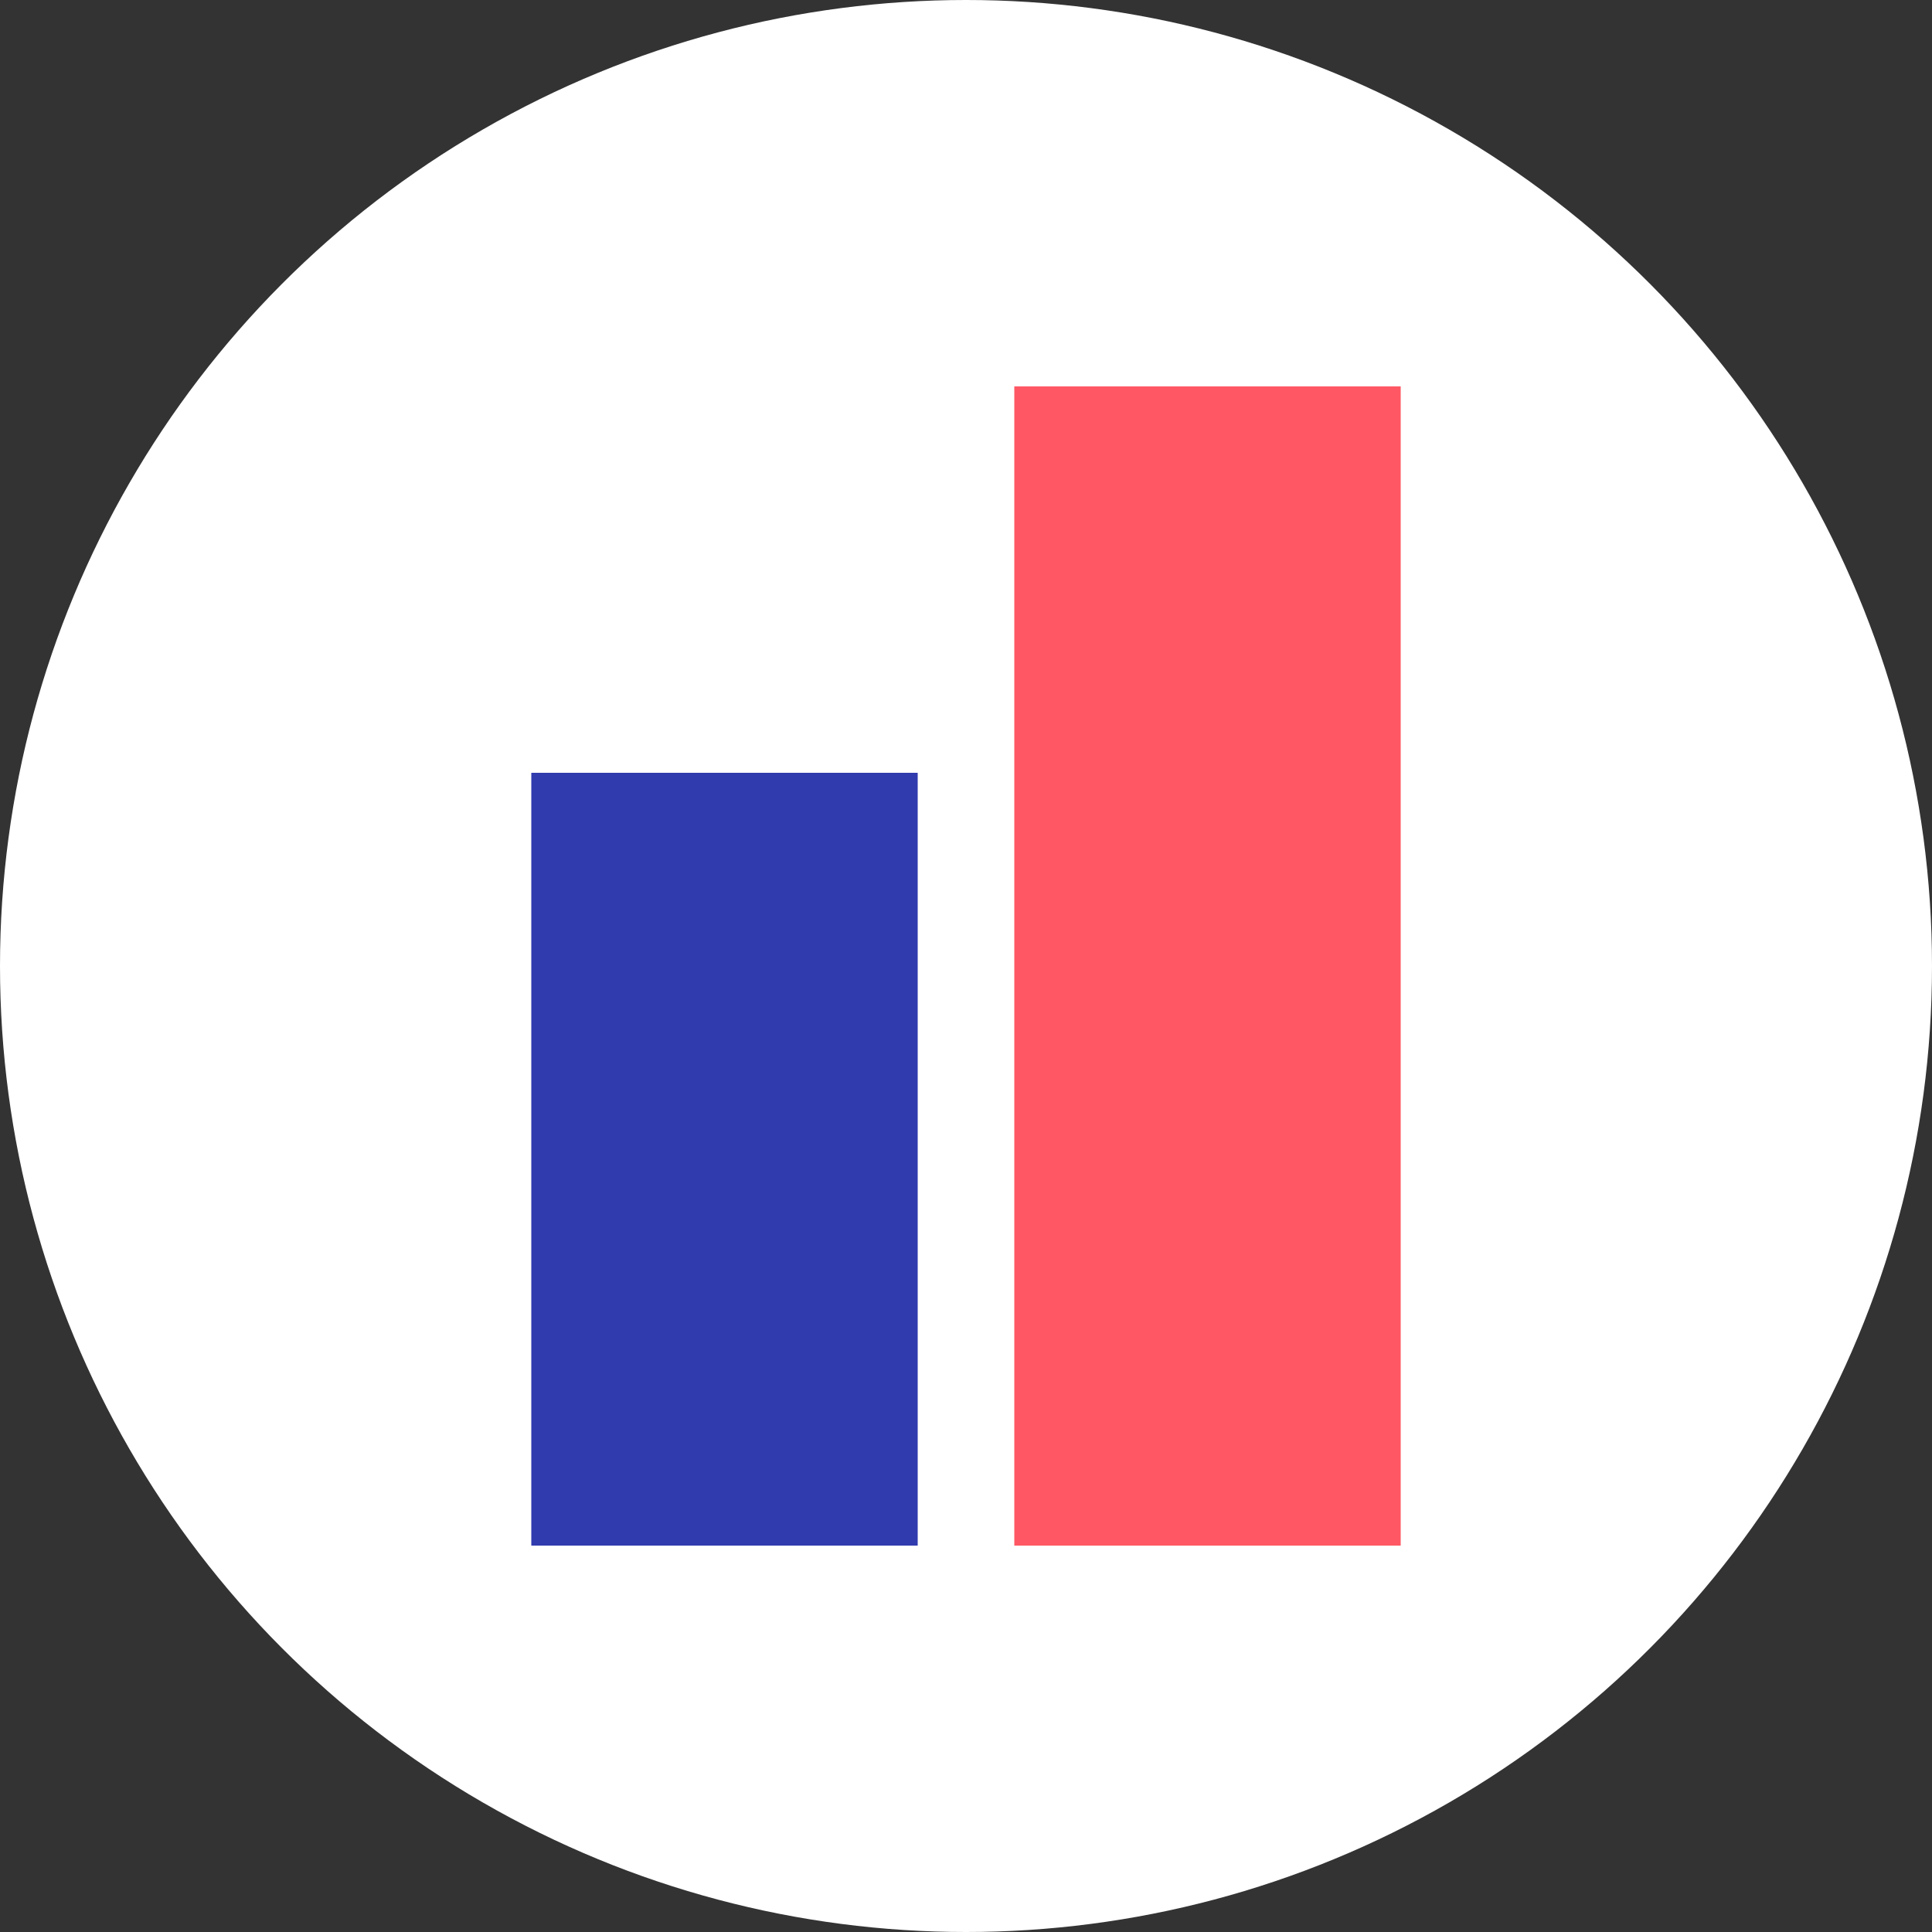
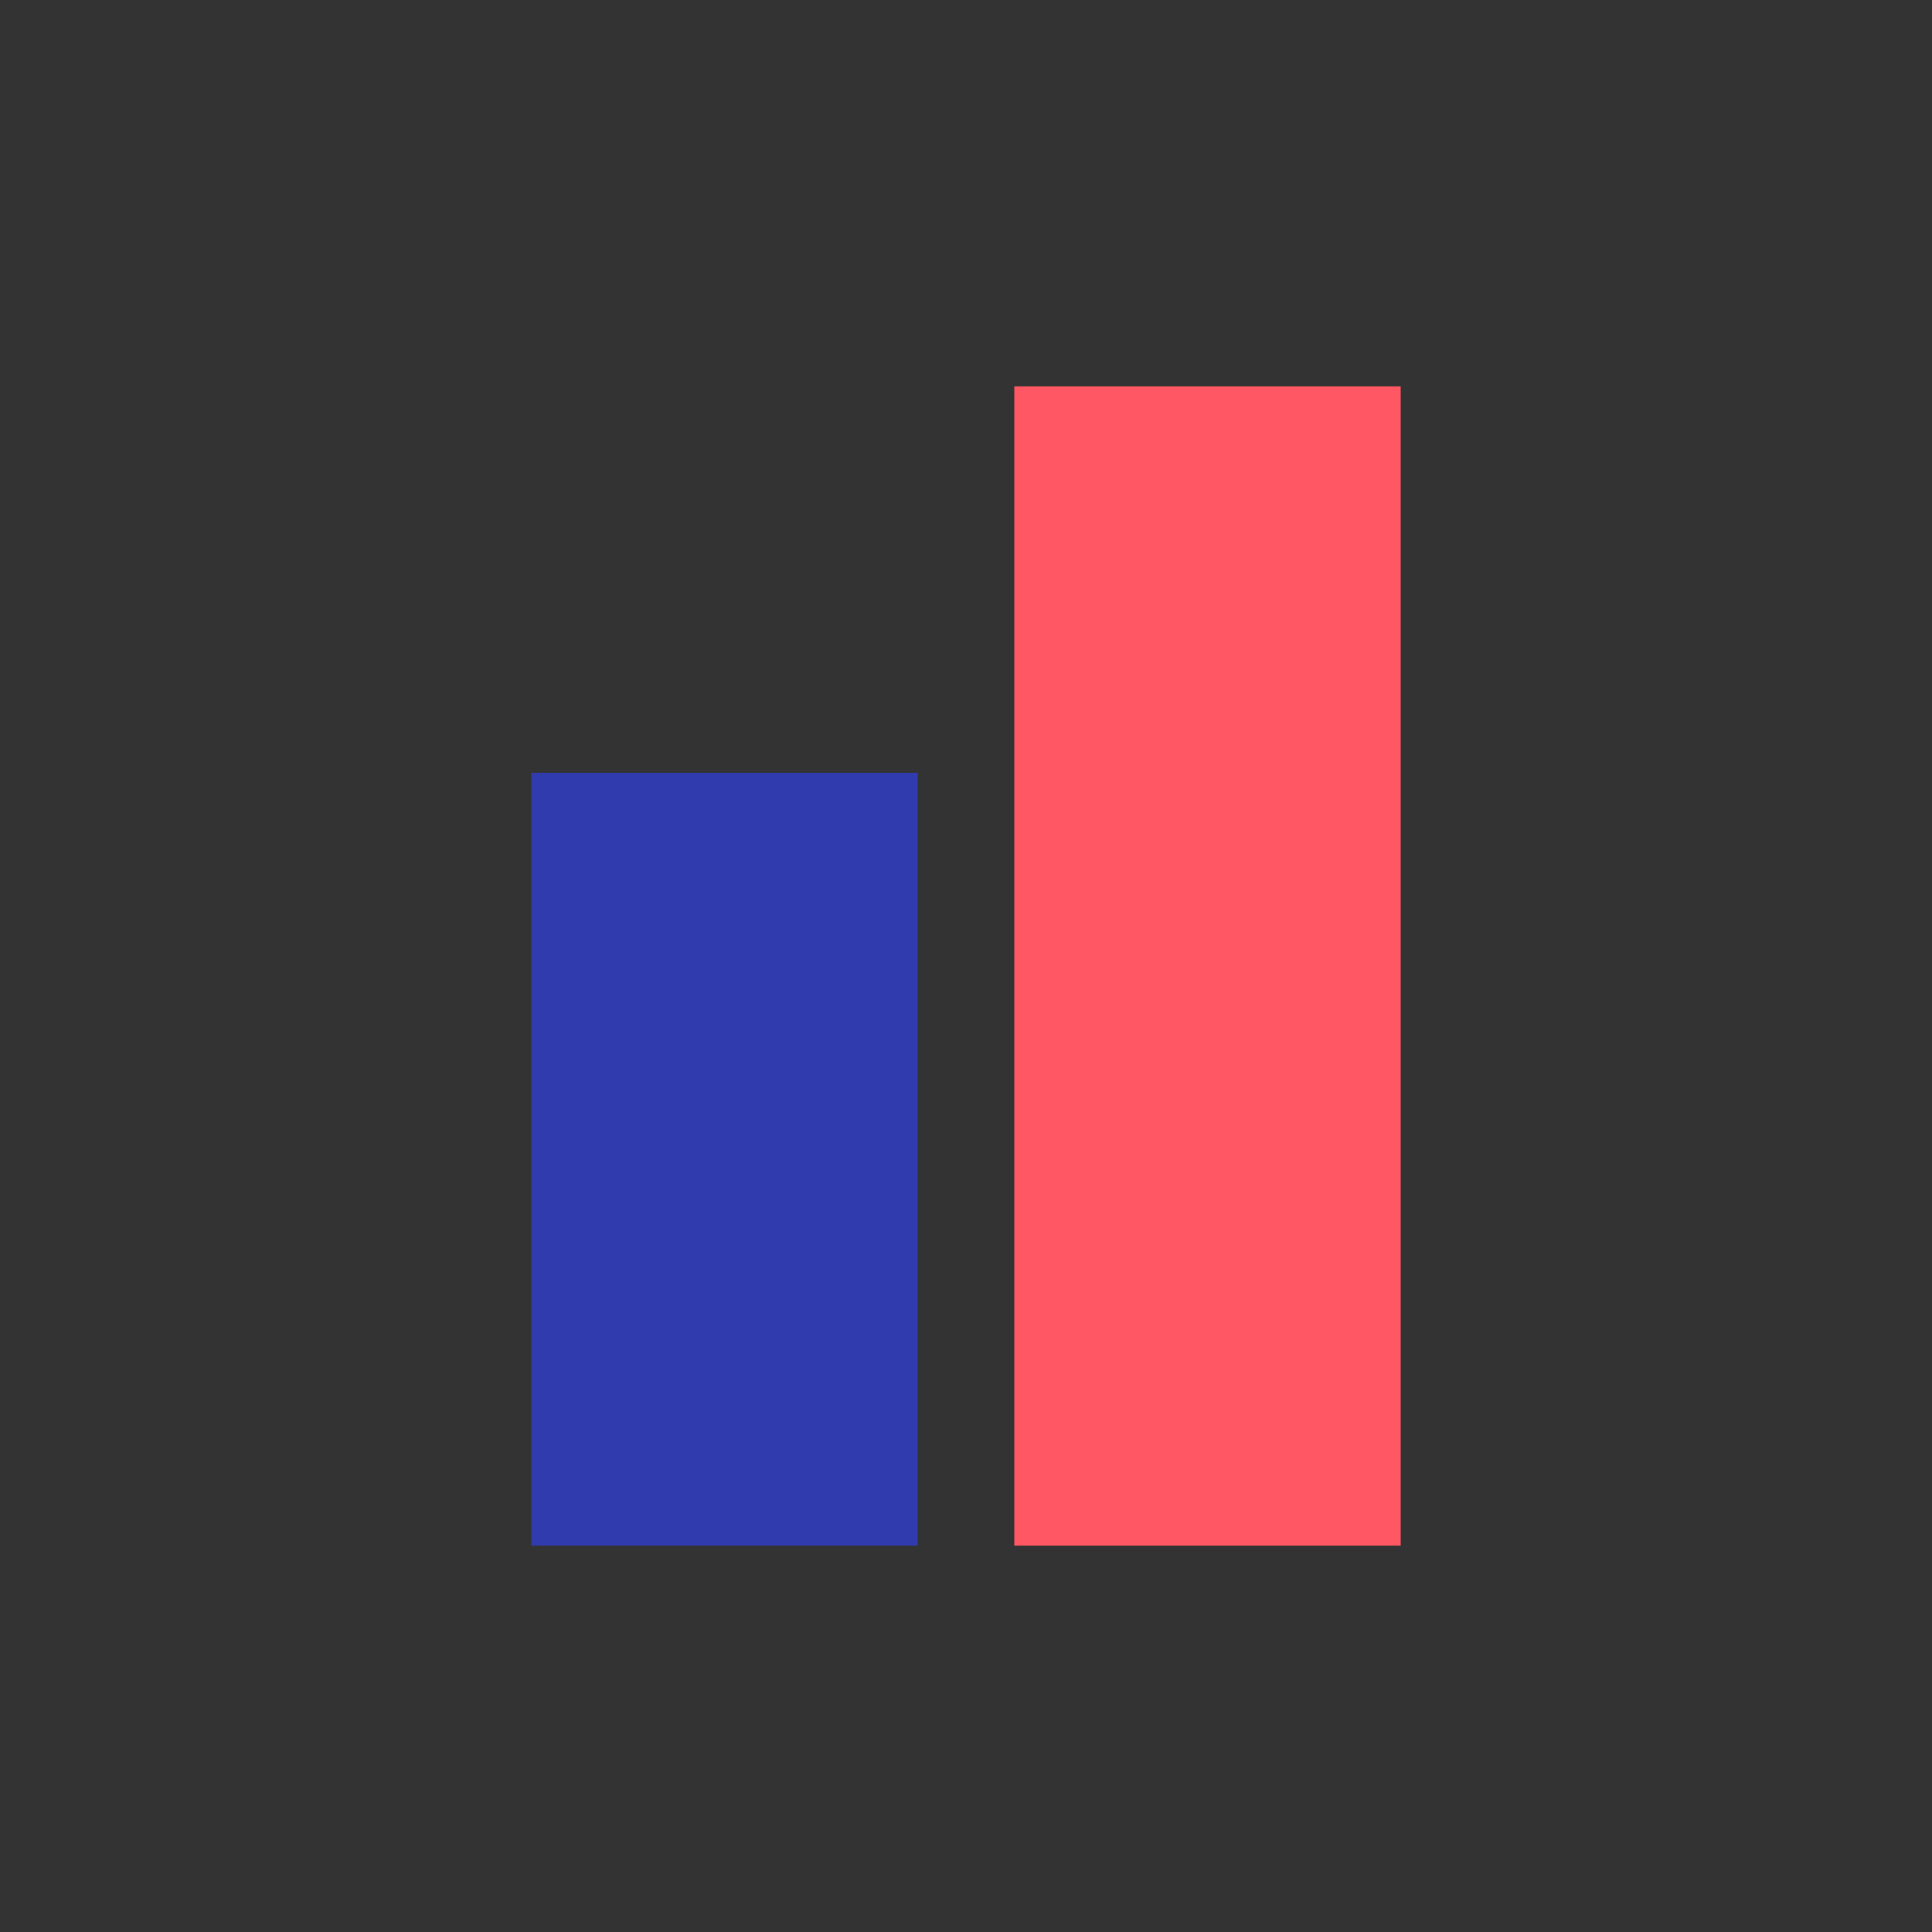
<svg xmlns="http://www.w3.org/2000/svg" width="40" height="40" viewBox="0 0 40 40" fill="none">
  <rect x="0" y="0" width="40" height="40" fill="#333333" stroke="none" />
-   <circle cx="20" cy="20" r="20" fill="white" />
  <rect x="11" y="16" width="8" height="16" fill="#303BAE" />
  <rect x="21" y="8" width="8" height="24" fill="#FF5864" />
</svg>